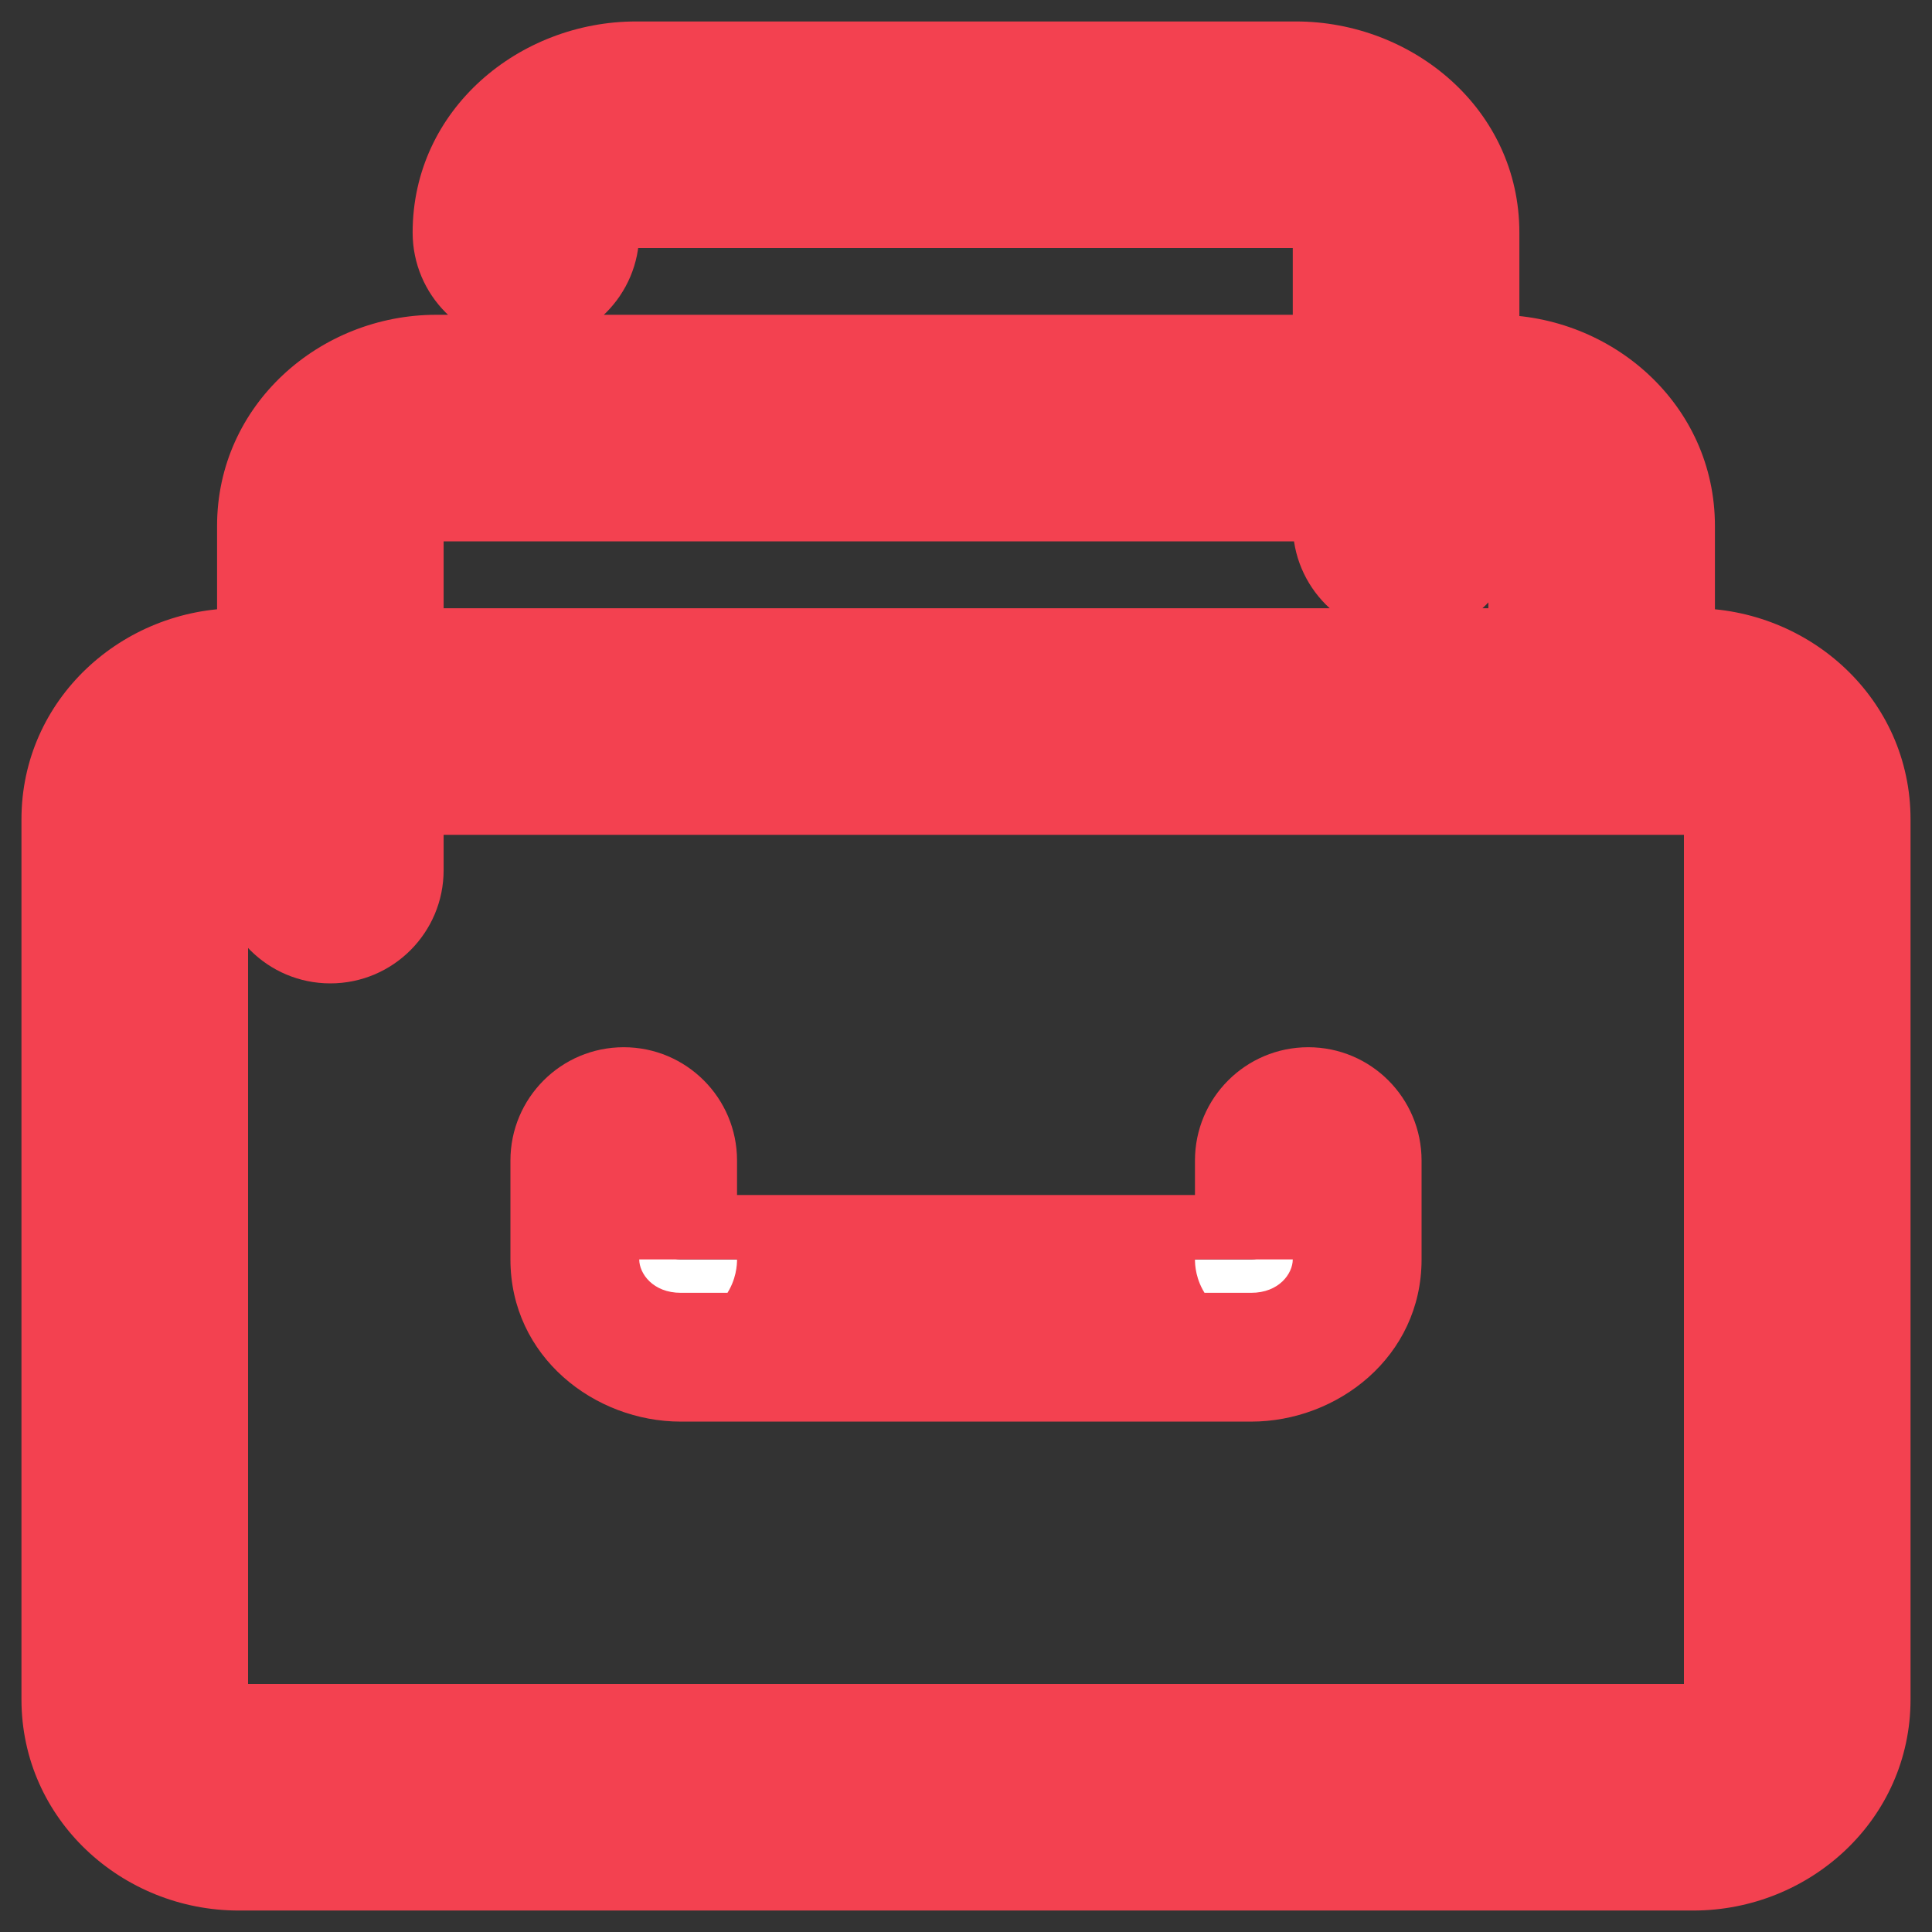
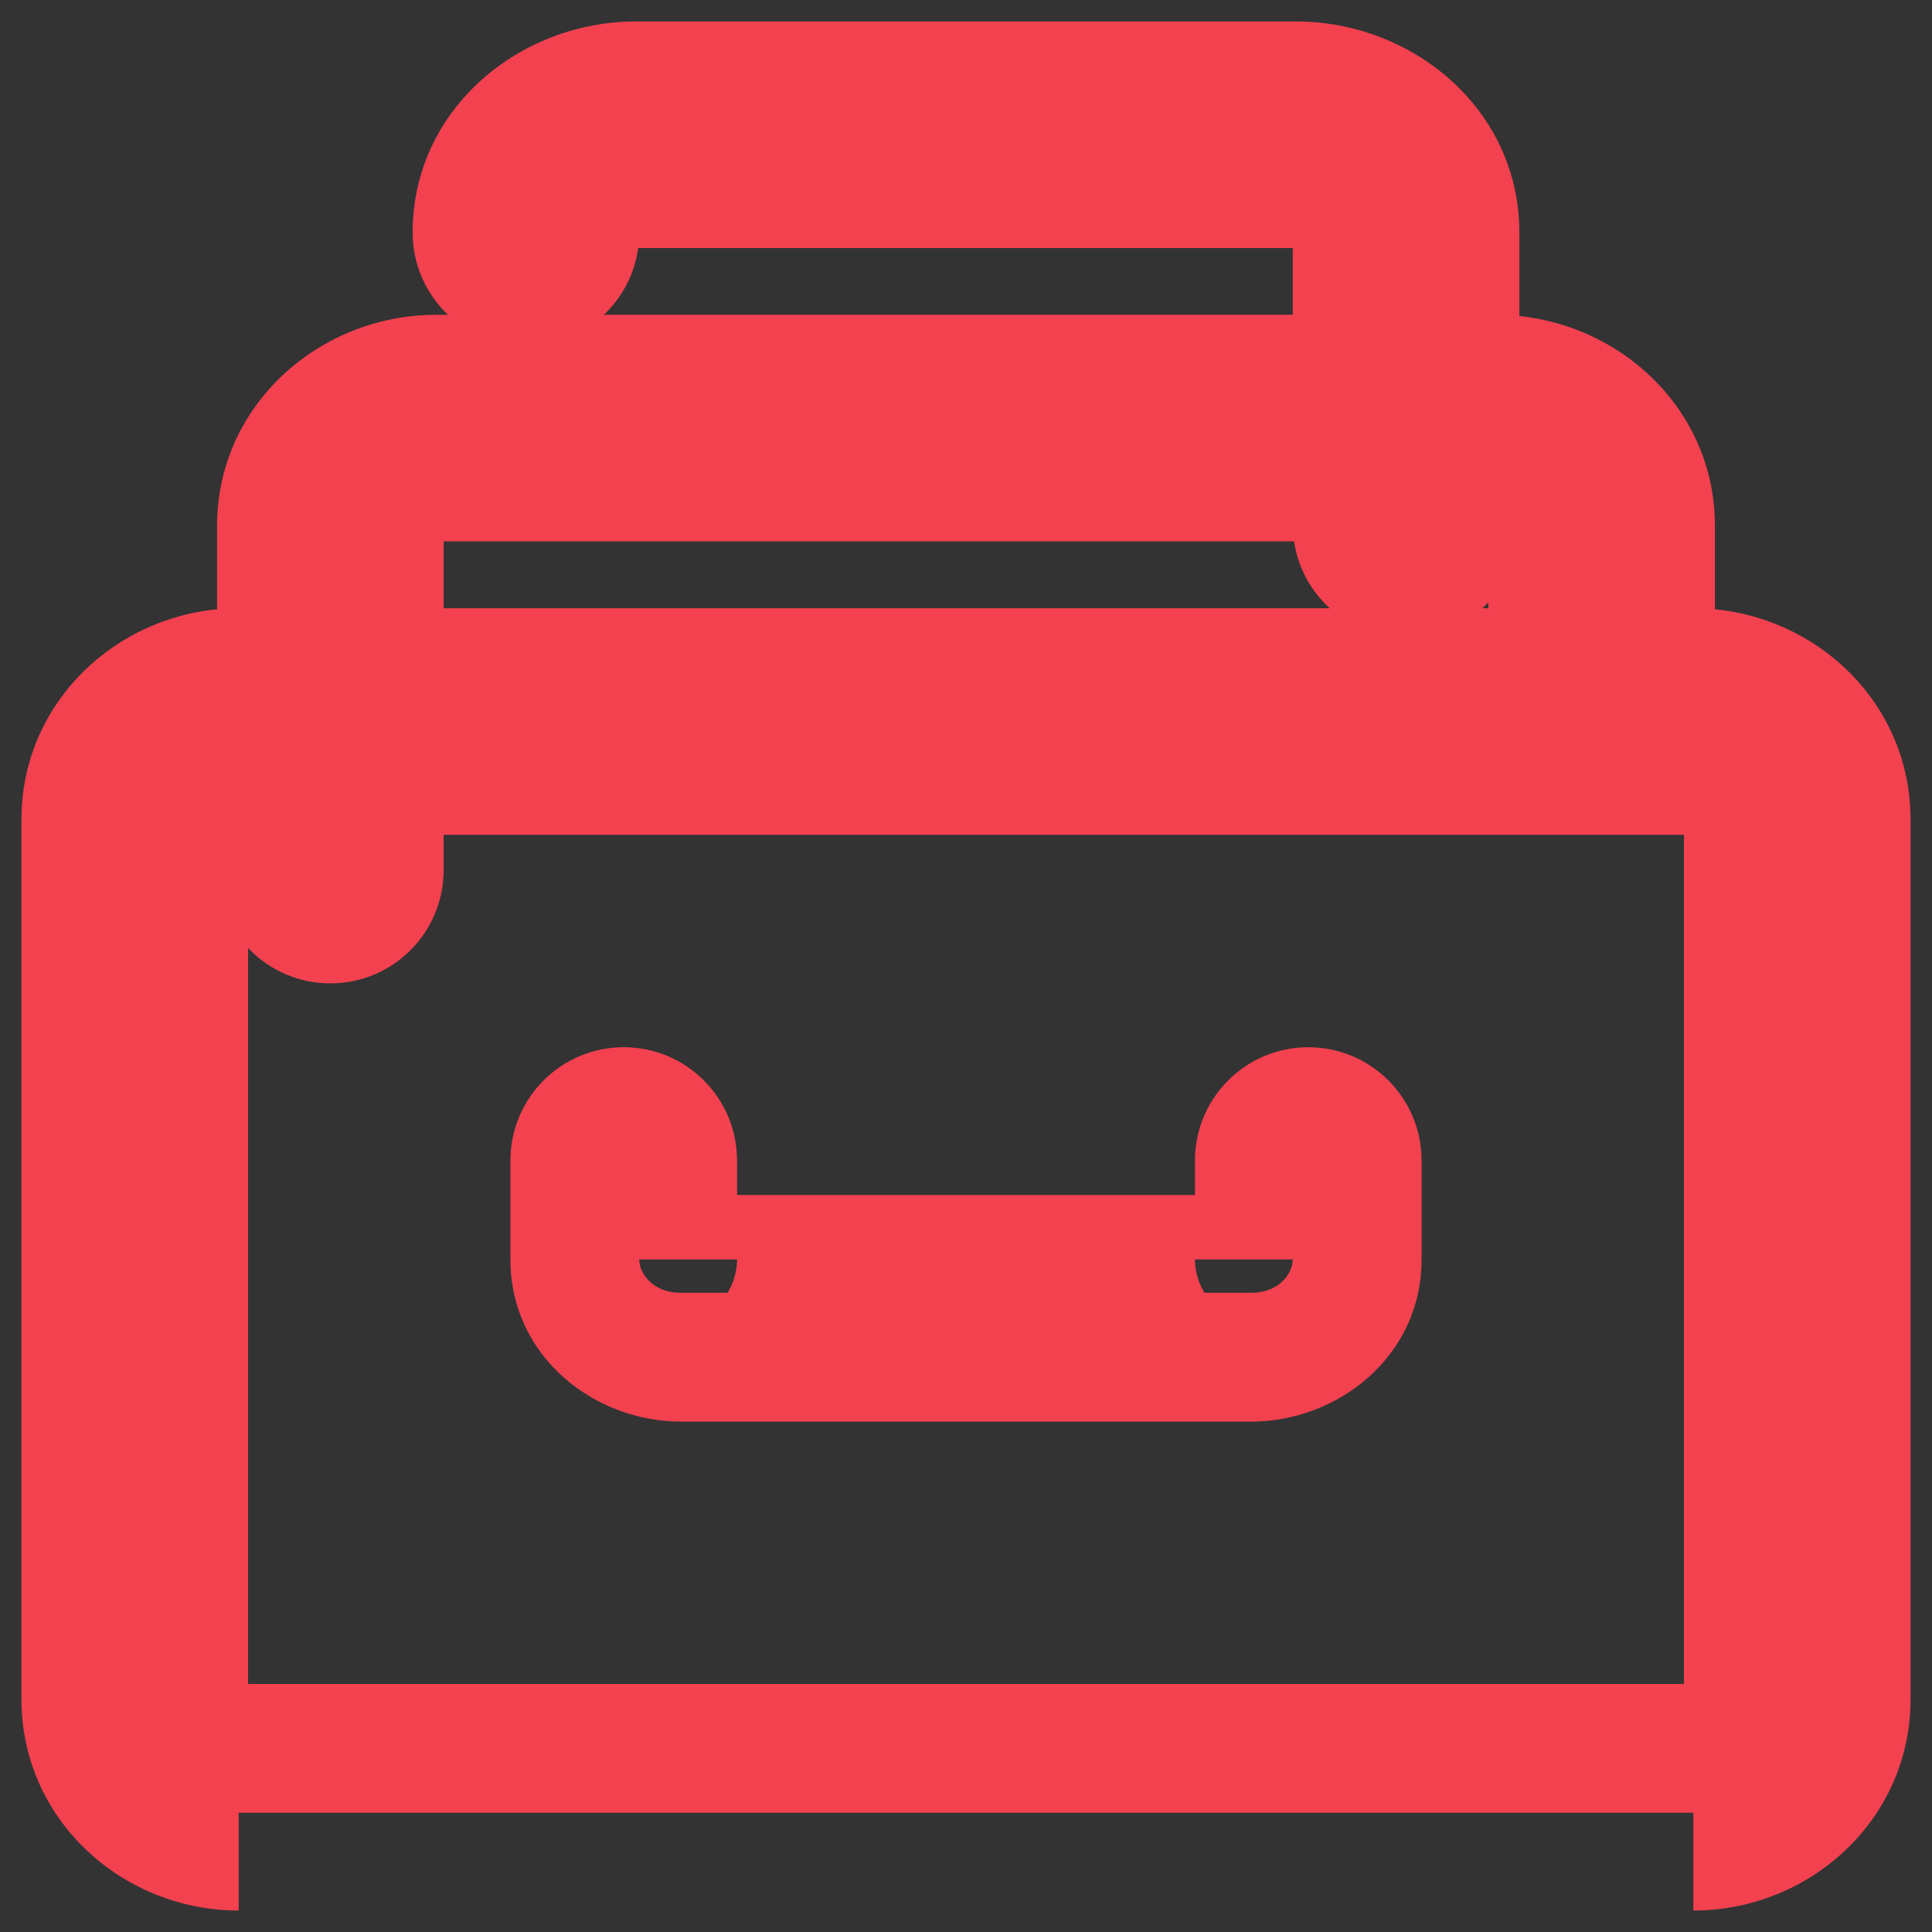
<svg xmlns="http://www.w3.org/2000/svg" width="45" height="45" viewBox="0 0 45 45" fill="none">
  <rect x="0" y="0" width="45" height="45" fill="#333333" stroke="none" />
-   <path fill-rule="evenodd" clip-rule="evenodd" d="M13.389 5.417C13.389 4.819 13.998 4.278 14.812 4.278H30.188C31.002 4.278 31.611 4.819 31.611 5.417V8.832H10.162C8.19 8.832 6.556 10.341 6.556 12.249V15.667H5.559C3.608 15.667 2 17.179 2 19.083V39.583C2 41.487 3.608 43 5.559 43H39.441C41.392 43 43 41.487 43 39.583V19.083C43 17.179 41.392 15.667 39.441 15.667H38.444V12.249C38.444 10.341 36.81 8.832 34.838 8.832H33.889V5.417C33.889 3.497 32.204 2 30.188 2H14.812C12.796 2 11.111 3.497 11.111 5.417C11.111 6.046 11.621 6.556 12.25 6.556C12.879 6.556 13.389 6.046 13.389 5.417ZM10.162 11.11H31.611V12.218C31.611 12.847 32.121 13.357 32.75 13.357C33.379 13.357 33.889 12.847 33.889 12.218V11.11H34.838C35.59 11.11 36.167 11.642 36.167 12.249V15.667H8.833V12.249C8.833 11.642 9.409 11.11 10.162 11.11ZM8.833 17.945V20.267C8.833 20.896 8.323 21.405 7.694 21.405C7.065 21.405 6.556 20.896 6.556 20.267V17.945H5.559C4.836 17.945 4.278 18.47 4.278 19.084V39.584C4.278 40.197 4.836 40.722 5.559 40.722H39.441C40.164 40.722 40.722 40.197 40.722 39.584V19.084C40.722 18.47 40.164 17.945 39.441 17.945H8.833ZM29.333 29.334V27.031C29.333 26.402 29.843 25.892 30.472 25.892C31.101 25.892 31.611 26.402 31.611 27.031V29.334C31.611 30.634 30.47 31.612 29.143 31.612H15.856C14.53 31.612 13.389 30.634 13.389 29.334V27.031C13.389 26.402 13.899 25.892 14.528 25.892C15.157 25.892 15.667 26.402 15.667 27.031V29.334C15.667 29.31 15.682 29.313 15.721 29.32C15.751 29.326 15.795 29.334 15.856 29.334H29.143C29.205 29.334 29.249 29.326 29.279 29.32C29.318 29.313 29.333 29.31 29.333 29.334Z" fill="white" />
-   <path d="M31.611 8.832V10.332H33.111V8.832H31.611ZM6.556 15.667V17.167H8.056V15.667H6.556ZM38.444 15.667H36.944V17.167H38.444V15.667ZM33.889 8.832H32.389V10.332H33.889V8.832ZM31.611 11.11H33.111V9.61H31.611V11.11ZM33.889 11.11V9.61H32.389V11.11H33.889ZM36.167 15.667V17.167H37.667V15.667H36.167ZM8.833 15.667H7.333V17.167H8.833V15.667ZM8.833 17.945V16.445H7.333V17.945H8.833ZM6.556 17.945H8.056V16.445H6.556V17.945ZM15.721 29.32L15.996 27.846L15.996 27.846L15.721 29.32ZM29.279 29.32L29.004 27.846L29.004 27.846L29.279 29.32ZM14.812 2.778C13.45 2.778 11.889 3.736 11.889 5.417H14.889C14.889 5.646 14.774 5.76 14.751 5.779C14.722 5.803 14.735 5.778 14.812 5.778V2.778ZM30.188 2.778H14.812V5.778H30.188V2.778ZM33.111 5.417C33.111 3.736 31.55 2.778 30.188 2.778V5.778C30.265 5.778 30.278 5.803 30.249 5.779C30.226 5.76 30.111 5.646 30.111 5.417H33.111ZM33.111 8.832V5.417H30.111V8.832H33.111ZM10.162 10.332H31.611V7.332H10.162V10.332ZM8.056 12.249C8.056 11.256 8.93 10.332 10.162 10.332V7.332C7.451 7.332 5.056 9.426 5.056 12.249H8.056ZM8.056 15.667V12.249H5.056V15.667H8.056ZM5.559 17.167H6.556V14.167H5.559V17.167ZM3.5 19.083C3.5 18.074 4.369 17.167 5.559 17.167V14.167C2.847 14.167 0.5 16.285 0.5 19.083H3.5ZM3.5 39.583V19.083H0.5V39.583H3.5ZM5.559 41.5C4.369 41.5 3.5 40.593 3.5 39.583H0.5C0.5 42.382 2.847 44.5 5.559 44.5V41.5ZM39.441 41.5H5.559V44.5H39.441V41.5ZM41.5 39.583C41.5 40.593 40.631 41.5 39.441 41.5V44.5C42.153 44.5 44.5 42.382 44.5 39.583H41.5ZM41.5 19.083V39.583H44.5V19.083H41.5ZM39.441 17.167C40.631 17.167 41.5 18.074 41.5 19.083H44.5C44.5 16.285 42.153 14.167 39.441 14.167V17.167ZM38.444 17.167H39.441V14.167H38.444V17.167ZM36.944 12.249V15.667H39.944V12.249H36.944ZM34.838 10.332C36.07 10.332 36.944 11.256 36.944 12.249H39.944C39.944 9.426 37.549 7.332 34.838 7.332V10.332ZM33.889 10.332H34.838V7.332H33.889V10.332ZM32.389 5.417V8.832H35.389V5.417H32.389ZM30.188 3.5C31.508 3.5 32.389 4.452 32.389 5.417H35.389C35.389 2.542 32.9 0.5 30.188 0.5V3.5ZM14.812 3.5H30.188V0.5H14.812V3.5ZM12.611 5.417C12.611 4.452 13.492 3.5 14.812 3.5V0.5C12.101 0.5 9.611 2.542 9.611 5.417H12.611ZM12.25 5.056C12.45 5.056 12.611 5.217 12.611 5.417H9.611C9.611 6.874 10.793 8.056 12.25 8.056V5.056ZM11.889 5.417C11.889 5.217 12.051 5.056 12.25 5.056V8.056C13.707 8.056 14.889 6.874 14.889 5.417H11.889ZM31.611 9.61H10.162V12.61H31.611V9.61ZM33.111 12.218V11.11H30.111V12.218H33.111ZM32.75 11.857C32.95 11.857 33.111 12.019 33.111 12.218H30.111C30.111 13.675 31.293 14.857 32.75 14.857V11.857ZM32.389 12.218C32.389 12.019 32.551 11.857 32.75 11.857V14.857C34.208 14.857 35.389 13.675 35.389 12.218H32.389ZM32.389 11.11V12.218H35.389V11.11H32.389ZM34.838 9.61H33.889V12.61H34.838V9.61ZM37.667 12.249C37.667 10.634 36.228 9.61 34.838 9.61V12.61C34.86 12.61 34.838 12.617 34.795 12.579C34.755 12.544 34.667 12.435 34.667 12.249H37.667ZM37.667 15.667V12.249H34.667V15.667H37.667ZM8.833 17.167H36.167V14.167H8.833V17.167ZM7.333 12.249V15.667H10.333V12.249H7.333ZM10.162 9.61C8.772 9.61 7.333 10.634 7.333 12.249H10.333C10.333 12.435 10.245 12.544 10.204 12.579C10.162 12.617 10.14 12.61 10.162 12.61V9.61ZM10.333 20.267V17.945H7.333V20.267H10.333ZM7.694 22.905C9.152 22.905 10.333 21.724 10.333 20.267H7.333C7.333 20.067 7.495 19.905 7.694 19.905V22.905ZM5.056 20.267C5.056 21.724 6.237 22.905 7.694 22.905V19.905C7.894 19.905 8.056 20.067 8.056 20.267H5.056ZM5.056 17.945V20.267H8.056V17.945H5.056ZM5.559 19.445H6.556V16.445H5.559V19.445ZM5.778 19.084C5.778 19.246 5.703 19.352 5.654 19.396C5.603 19.442 5.563 19.445 5.559 19.445V16.445C4.153 16.445 2.778 17.503 2.778 19.084H5.778ZM5.778 39.584V19.084H2.778V39.584H5.778ZM5.559 39.222C5.563 39.222 5.603 39.225 5.654 39.271C5.703 39.315 5.778 39.421 5.778 39.584H2.778C2.778 41.164 4.153 42.222 5.559 42.222V39.222ZM39.441 39.222H5.559V42.222H39.441V39.222ZM39.222 39.584C39.222 39.421 39.297 39.315 39.346 39.271C39.397 39.225 39.437 39.222 39.441 39.222V42.222C40.847 42.222 42.222 41.164 42.222 39.584H39.222ZM39.222 19.084V39.584H42.222V19.084H39.222ZM39.441 19.445C39.437 19.445 39.397 19.442 39.346 19.396C39.297 19.352 39.222 19.246 39.222 19.084H42.222C42.222 17.503 40.847 16.445 39.441 16.445V19.445ZM8.833 19.445H39.441V16.445H8.833V19.445ZM27.833 27.031V29.334H30.833V27.031H27.833ZM30.472 24.392C29.015 24.392 27.833 25.574 27.833 27.031H30.833C30.833 27.231 30.672 27.392 30.472 27.392V24.392ZM33.111 27.031C33.111 25.574 31.93 24.392 30.472 24.392V27.392C30.273 27.392 30.111 27.231 30.111 27.031H33.111ZM33.111 29.334V27.031H30.111V29.334H33.111ZM29.143 33.112C31.15 33.112 33.111 31.604 33.111 29.334H30.111C30.111 29.664 29.791 30.112 29.143 30.112V33.112ZM15.856 33.112H29.143V30.112H15.856V33.112ZM11.889 29.334C11.889 31.604 13.85 33.112 15.856 33.112V30.112C15.209 30.112 14.889 29.664 14.889 29.334H11.889ZM11.889 27.031V29.334H14.889V27.031H11.889ZM14.528 24.392C13.07 24.392 11.889 25.574 11.889 27.031H14.889C14.889 27.231 14.727 27.392 14.528 27.392V24.392ZM17.167 27.031C17.167 25.574 15.985 24.392 14.528 24.392V27.392C14.328 27.392 14.167 27.231 14.167 27.031H17.167ZM17.167 29.334V27.031H14.167V29.334H17.167ZM15.996 27.846C15.993 27.845 15.98 27.843 15.966 27.84C15.952 27.838 15.925 27.833 15.893 27.829C15.855 27.824 15.673 27.798 15.447 27.834C15.174 27.876 14.742 28.027 14.438 28.465C14.179 28.837 14.167 29.206 14.167 29.334H17.167C17.167 29.45 17.156 29.811 16.902 30.177C16.602 30.609 16.176 30.756 15.911 30.797C15.694 30.831 15.523 30.806 15.5 30.803C15.459 30.798 15.423 30.791 15.446 30.795L15.996 27.846ZM15.856 27.834C15.894 27.834 15.929 27.837 15.959 27.84C15.988 27.844 16.01 27.848 15.996 27.846L15.446 30.795C15.498 30.805 15.652 30.834 15.856 30.834V27.834ZM29.143 27.834H15.856V30.834H29.143V27.834ZM29.004 27.846C28.99 27.848 29.012 27.844 29.041 27.84C29.071 27.837 29.106 27.834 29.143 27.834V30.834C29.348 30.834 29.502 30.805 29.554 30.795L29.004 27.846ZM30.833 29.334C30.833 29.206 30.821 28.837 30.562 28.465C30.258 28.027 29.826 27.876 29.552 27.834C29.327 27.798 29.145 27.824 29.108 27.829C29.075 27.833 29.048 27.838 29.034 27.84C29.02 27.843 29.007 27.845 29.004 27.846L29.554 30.795C29.577 30.791 29.541 30.798 29.5 30.803C29.477 30.806 29.306 30.831 29.089 30.797C28.824 30.756 28.398 30.609 28.098 30.177C27.844 29.811 27.833 29.45 27.833 29.334H30.833Z" fill="#F34150" />
+   <path d="M31.611 8.832V10.332H33.111V8.832H31.611ZM6.556 15.667V17.167H8.056V15.667H6.556ZM38.444 15.667H36.944V17.167H38.444V15.667ZM33.889 8.832H32.389V10.332H33.889V8.832ZM31.611 11.11H33.111V9.61H31.611V11.11ZM33.889 11.11V9.61H32.389V11.11H33.889ZM36.167 15.667V17.167H37.667V15.667H36.167ZM8.833 15.667H7.333V17.167H8.833V15.667ZM8.833 17.945V16.445H7.333V17.945H8.833ZM6.556 17.945H8.056V16.445H6.556V17.945ZM15.721 29.32L15.996 27.846L15.996 27.846L15.721 29.32ZM29.279 29.32L29.004 27.846L29.004 27.846L29.279 29.32ZM14.812 2.778C13.45 2.778 11.889 3.736 11.889 5.417H14.889C14.889 5.646 14.774 5.76 14.751 5.779C14.722 5.803 14.735 5.778 14.812 5.778V2.778ZM30.188 2.778H14.812V5.778H30.188V2.778ZM33.111 5.417C33.111 3.736 31.55 2.778 30.188 2.778V5.778C30.265 5.778 30.278 5.803 30.249 5.779C30.226 5.76 30.111 5.646 30.111 5.417H33.111ZM33.111 8.832V5.417H30.111V8.832H33.111ZM10.162 10.332H31.611V7.332H10.162V10.332ZM8.056 12.249C8.056 11.256 8.93 10.332 10.162 10.332V7.332C7.451 7.332 5.056 9.426 5.056 12.249H8.056ZM8.056 15.667V12.249H5.056V15.667H8.056ZM5.559 17.167H6.556V14.167H5.559V17.167ZM3.5 19.083C3.5 18.074 4.369 17.167 5.559 17.167V14.167C2.847 14.167 0.5 16.285 0.5 19.083H3.5ZM3.5 39.583V19.083H0.5V39.583H3.5ZM5.559 41.5C4.369 41.5 3.5 40.593 3.5 39.583H0.5C0.5 42.382 2.847 44.5 5.559 44.5V41.5ZM39.441 41.5V44.5H39.441V41.5ZM41.5 39.583C41.5 40.593 40.631 41.5 39.441 41.5V44.5C42.153 44.5 44.5 42.382 44.5 39.583H41.5ZM41.5 19.083V39.583H44.5V19.083H41.5ZM39.441 17.167C40.631 17.167 41.5 18.074 41.5 19.083H44.5C44.5 16.285 42.153 14.167 39.441 14.167V17.167ZM38.444 17.167H39.441V14.167H38.444V17.167ZM36.944 12.249V15.667H39.944V12.249H36.944ZM34.838 10.332C36.07 10.332 36.944 11.256 36.944 12.249H39.944C39.944 9.426 37.549 7.332 34.838 7.332V10.332ZM33.889 10.332H34.838V7.332H33.889V10.332ZM32.389 5.417V8.832H35.389V5.417H32.389ZM30.188 3.5C31.508 3.5 32.389 4.452 32.389 5.417H35.389C35.389 2.542 32.9 0.5 30.188 0.5V3.5ZM14.812 3.5H30.188V0.5H14.812V3.5ZM12.611 5.417C12.611 4.452 13.492 3.5 14.812 3.5V0.5C12.101 0.5 9.611 2.542 9.611 5.417H12.611ZM12.25 5.056C12.45 5.056 12.611 5.217 12.611 5.417H9.611C9.611 6.874 10.793 8.056 12.25 8.056V5.056ZM11.889 5.417C11.889 5.217 12.051 5.056 12.25 5.056V8.056C13.707 8.056 14.889 6.874 14.889 5.417H11.889ZM31.611 9.61H10.162V12.61H31.611V9.61ZM33.111 12.218V11.11H30.111V12.218H33.111ZM32.75 11.857C32.95 11.857 33.111 12.019 33.111 12.218H30.111C30.111 13.675 31.293 14.857 32.75 14.857V11.857ZM32.389 12.218C32.389 12.019 32.551 11.857 32.75 11.857V14.857C34.208 14.857 35.389 13.675 35.389 12.218H32.389ZM32.389 11.11V12.218H35.389V11.11H32.389ZM34.838 9.61H33.889V12.61H34.838V9.61ZM37.667 12.249C37.667 10.634 36.228 9.61 34.838 9.61V12.61C34.86 12.61 34.838 12.617 34.795 12.579C34.755 12.544 34.667 12.435 34.667 12.249H37.667ZM37.667 15.667V12.249H34.667V15.667H37.667ZM8.833 17.167H36.167V14.167H8.833V17.167ZM7.333 12.249V15.667H10.333V12.249H7.333ZM10.162 9.61C8.772 9.61 7.333 10.634 7.333 12.249H10.333C10.333 12.435 10.245 12.544 10.204 12.579C10.162 12.617 10.14 12.61 10.162 12.61V9.61ZM10.333 20.267V17.945H7.333V20.267H10.333ZM7.694 22.905C9.152 22.905 10.333 21.724 10.333 20.267H7.333C7.333 20.067 7.495 19.905 7.694 19.905V22.905ZM5.056 20.267C5.056 21.724 6.237 22.905 7.694 22.905V19.905C7.894 19.905 8.056 20.067 8.056 20.267H5.056ZM5.056 17.945V20.267H8.056V17.945H5.056ZM5.559 19.445H6.556V16.445H5.559V19.445ZM5.778 19.084C5.778 19.246 5.703 19.352 5.654 19.396C5.603 19.442 5.563 19.445 5.559 19.445V16.445C4.153 16.445 2.778 17.503 2.778 19.084H5.778ZM5.778 39.584V19.084H2.778V39.584H5.778ZM5.559 39.222C5.563 39.222 5.603 39.225 5.654 39.271C5.703 39.315 5.778 39.421 5.778 39.584H2.778C2.778 41.164 4.153 42.222 5.559 42.222V39.222ZM39.441 39.222H5.559V42.222H39.441V39.222ZM39.222 39.584C39.222 39.421 39.297 39.315 39.346 39.271C39.397 39.225 39.437 39.222 39.441 39.222V42.222C40.847 42.222 42.222 41.164 42.222 39.584H39.222ZM39.222 19.084V39.584H42.222V19.084H39.222ZM39.441 19.445C39.437 19.445 39.397 19.442 39.346 19.396C39.297 19.352 39.222 19.246 39.222 19.084H42.222C42.222 17.503 40.847 16.445 39.441 16.445V19.445ZM8.833 19.445H39.441V16.445H8.833V19.445ZM27.833 27.031V29.334H30.833V27.031H27.833ZM30.472 24.392C29.015 24.392 27.833 25.574 27.833 27.031H30.833C30.833 27.231 30.672 27.392 30.472 27.392V24.392ZM33.111 27.031C33.111 25.574 31.93 24.392 30.472 24.392V27.392C30.273 27.392 30.111 27.231 30.111 27.031H33.111ZM33.111 29.334V27.031H30.111V29.334H33.111ZM29.143 33.112C31.15 33.112 33.111 31.604 33.111 29.334H30.111C30.111 29.664 29.791 30.112 29.143 30.112V33.112ZM15.856 33.112H29.143V30.112H15.856V33.112ZM11.889 29.334C11.889 31.604 13.85 33.112 15.856 33.112V30.112C15.209 30.112 14.889 29.664 14.889 29.334H11.889ZM11.889 27.031V29.334H14.889V27.031H11.889ZM14.528 24.392C13.07 24.392 11.889 25.574 11.889 27.031H14.889C14.889 27.231 14.727 27.392 14.528 27.392V24.392ZM17.167 27.031C17.167 25.574 15.985 24.392 14.528 24.392V27.392C14.328 27.392 14.167 27.231 14.167 27.031H17.167ZM17.167 29.334V27.031H14.167V29.334H17.167ZM15.996 27.846C15.993 27.845 15.98 27.843 15.966 27.84C15.952 27.838 15.925 27.833 15.893 27.829C15.855 27.824 15.673 27.798 15.447 27.834C15.174 27.876 14.742 28.027 14.438 28.465C14.179 28.837 14.167 29.206 14.167 29.334H17.167C17.167 29.45 17.156 29.811 16.902 30.177C16.602 30.609 16.176 30.756 15.911 30.797C15.694 30.831 15.523 30.806 15.5 30.803C15.459 30.798 15.423 30.791 15.446 30.795L15.996 27.846ZM15.856 27.834C15.894 27.834 15.929 27.837 15.959 27.84C15.988 27.844 16.01 27.848 15.996 27.846L15.446 30.795C15.498 30.805 15.652 30.834 15.856 30.834V27.834ZM29.143 27.834H15.856V30.834H29.143V27.834ZM29.004 27.846C28.99 27.848 29.012 27.844 29.041 27.84C29.071 27.837 29.106 27.834 29.143 27.834V30.834C29.348 30.834 29.502 30.805 29.554 30.795L29.004 27.846ZM30.833 29.334C30.833 29.206 30.821 28.837 30.562 28.465C30.258 28.027 29.826 27.876 29.552 27.834C29.327 27.798 29.145 27.824 29.108 27.829C29.075 27.833 29.048 27.838 29.034 27.84C29.02 27.843 29.007 27.845 29.004 27.846L29.554 30.795C29.577 30.791 29.541 30.798 29.5 30.803C29.477 30.806 29.306 30.831 29.089 30.797C28.824 30.756 28.398 30.609 28.098 30.177C27.844 29.811 27.833 29.45 27.833 29.334H30.833Z" fill="#F34150" />
</svg>